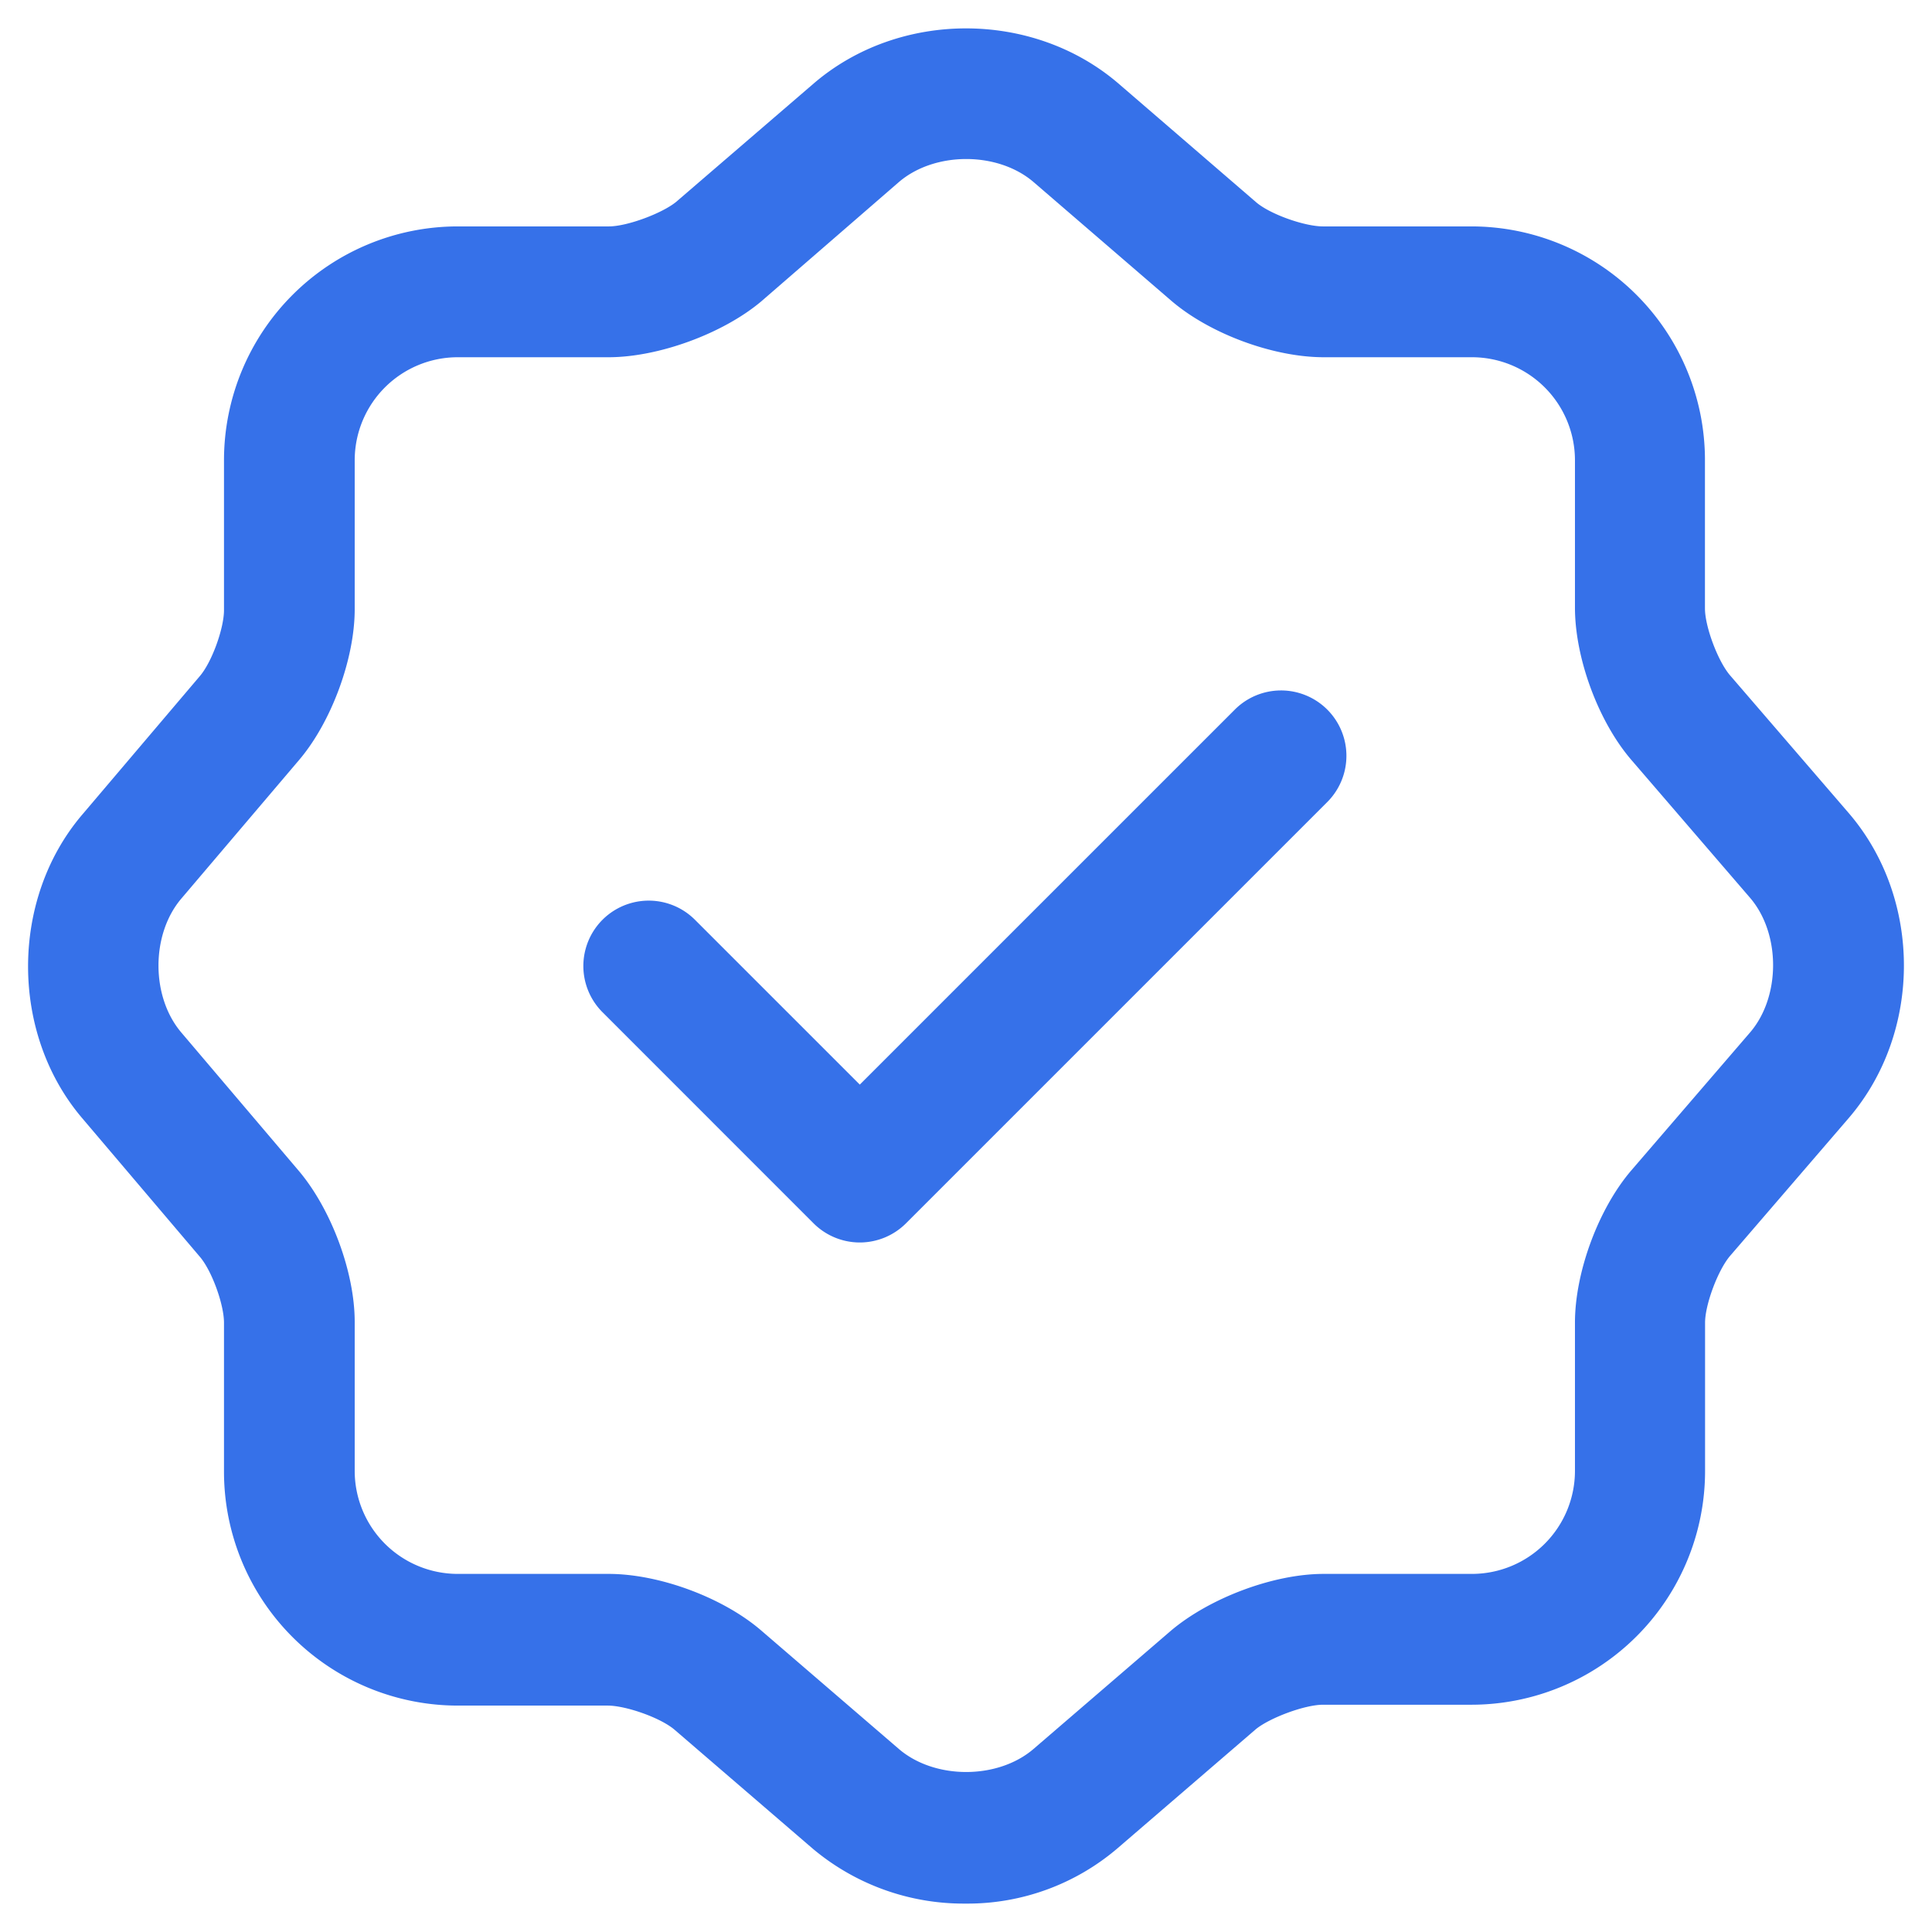
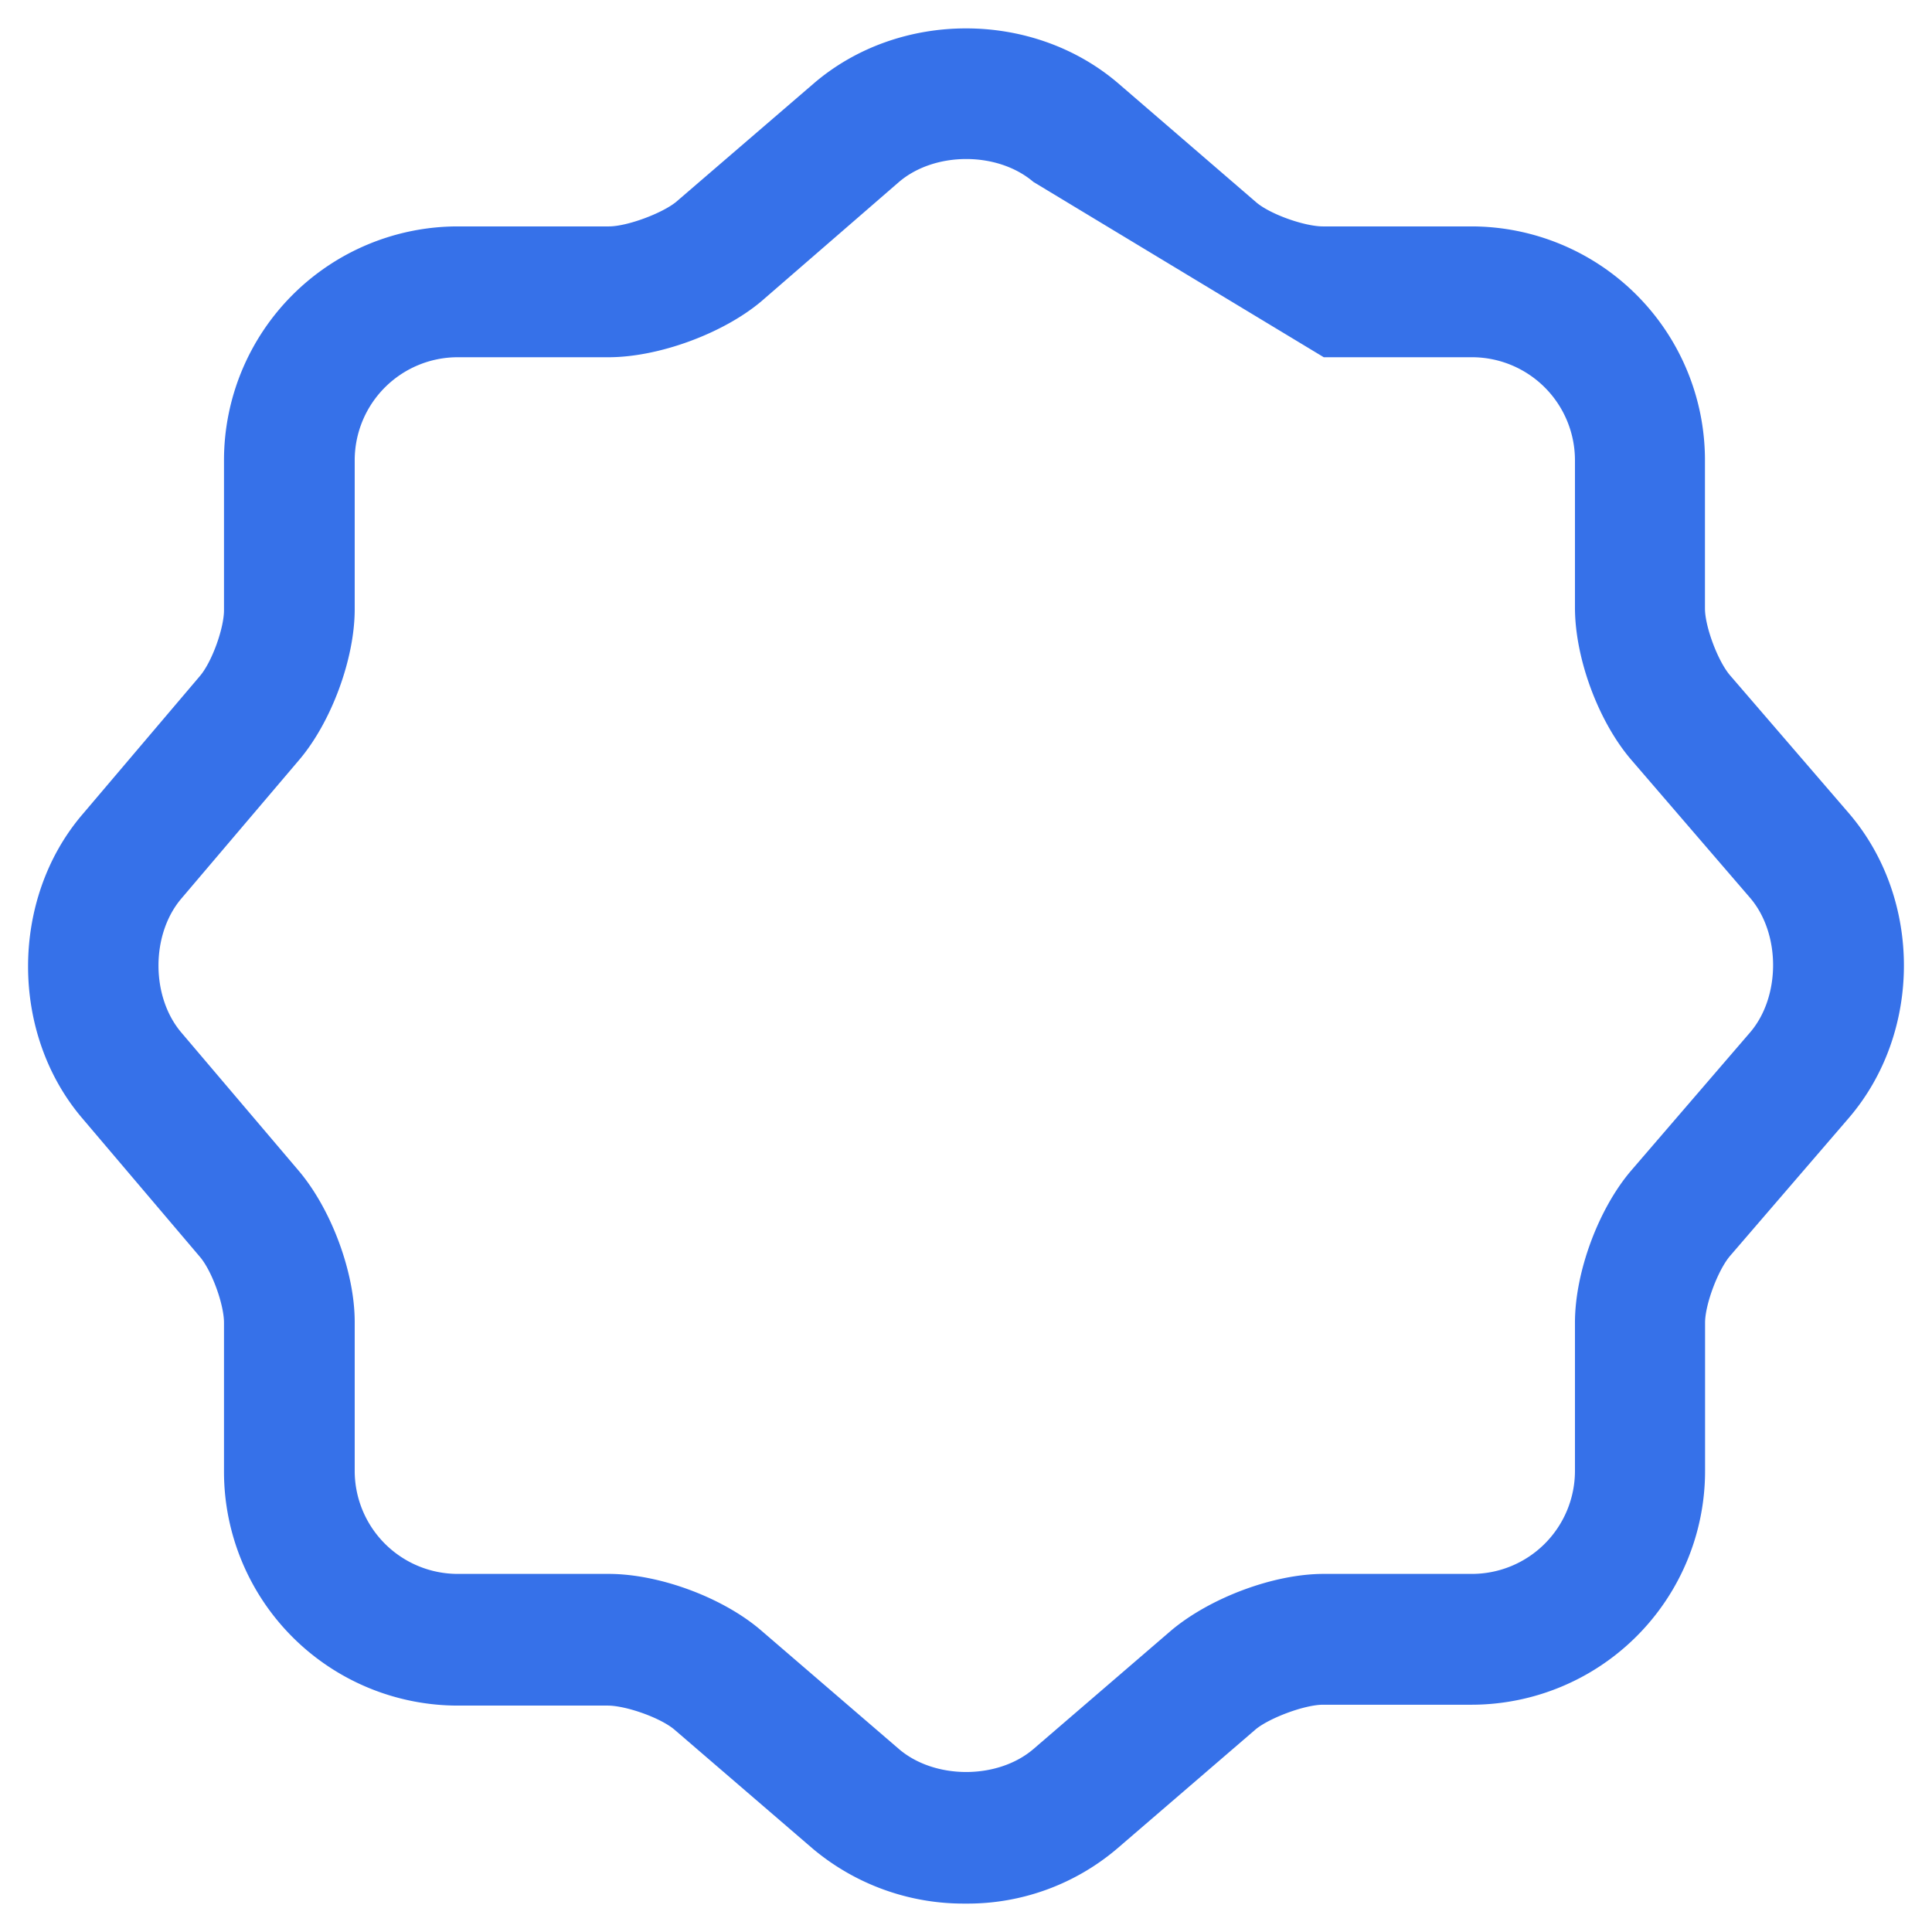
<svg xmlns="http://www.w3.org/2000/svg" id="Capa_1" data-name="Capa 1" viewBox="0 0 512 512">
-   <path d="M227.85,329.27a17.35,17.35,0,0,1-12.25-5.08l-55.93-55.94a17.32,17.32,0,0,1,24.5-24.5l43.68,43.68,99.39-99.38a17.32,17.32,0,0,1,24.5,24.5L240.1,324.19A17.35,17.35,0,0,1,227.85,329.27Z" style="fill:#3671e9" />
-   <path d="M255.83,504.47a62.12,62.12,0,0,1-40.45-14.56l-36.52-31.43c-3.7-3.24-13-6.48-17.8-6.48H121.31a62,62,0,0,1-61.95-61.94V350.53c0-4.85-3.24-13.86-6.47-17.56l-31.2-36.75c-19-22.42-19-57.79,0-80.21l31.2-36.75c3.23-3.7,6.47-12.71,6.47-17.56V121.94a62,62,0,0,1,62-61.94h40c4.86,0,14.1-3.47,17.8-6.48l36.52-31.43c22.65-19.42,58-19.42,80.67,0L332.8,53.52c3.69,3.24,12.94,6.48,17.79,6.48h39.3a61.94,61.94,0,0,1,61.94,61.94v39.29c0,4.86,3.47,14.1,6.7,17.8L490,215.55c19.41,22.65,19.41,58,0,80.67l-31.44,36.52c-3.23,3.7-6.7,12.94-6.7,17.79v39.3a61.94,61.94,0,0,1-61.94,61.94h-39.3c-4.85,0-14.1,3.47-17.79,6.47l-36.52,31.44A61.15,61.15,0,0,1,255.83,504.47ZM121.31,94.67A27.32,27.32,0,0,0,94,121.94v39.53c0,13.17-6.24,30-14.79,40L48,238.2C40,247.68,40,264.09,48,273.57l31.21,36.75C87.79,320.49,94,337.13,94,350.3v39.53a27.32,27.32,0,0,0,27.28,27.27h40c13.41,0,30.28,6.24,40.45,15l36.52,31.43c9.48,8.09,26.12,8.09,35.6,0l36.52-31.43c10.17-8.56,27-15,40.44-15h39.3a27.32,27.32,0,0,0,27.27-27.27v-39.3c0-13.4,6.24-30.27,15-40.44l31.44-36.52c8.09-9.48,8.09-26.12,0-35.6l-31.44-36.52c-8.78-10.17-15-27-15-40.45V121.94a27.32,27.32,0,0,0-27.27-27.27h-39.3c-13.4,0-30.27-6.24-40.44-15L273.86,48.21c-9.48-8.09-26.12-8.09-35.6,0L201.74,79.87c-10.17,8.56-27.27,14.8-40.45,14.8Z" style="fill:#3671e9" />
+   <path d="M255.83,504.47a62.12,62.12,0,0,1-40.45-14.56l-36.52-31.43c-3.7-3.24-13-6.48-17.8-6.48H121.31a62,62,0,0,1-61.95-61.94V350.53c0-4.85-3.24-13.86-6.47-17.56l-31.2-36.75c-19-22.42-19-57.79,0-80.21l31.2-36.75c3.23-3.7,6.47-12.71,6.47-17.56V121.94a62,62,0,0,1,62-61.94h40c4.86,0,14.1-3.47,17.8-6.48l36.52-31.43c22.65-19.42,58-19.42,80.67,0L332.8,53.52c3.69,3.24,12.94,6.48,17.79,6.48h39.3a61.94,61.94,0,0,1,61.94,61.94v39.29c0,4.86,3.47,14.1,6.7,17.8L490,215.55c19.41,22.65,19.41,58,0,80.67l-31.44,36.52c-3.23,3.7-6.7,12.94-6.7,17.79v39.3a61.94,61.94,0,0,1-61.94,61.94h-39.3c-4.85,0-14.1,3.47-17.79,6.47l-36.52,31.44A61.15,61.15,0,0,1,255.83,504.47ZM121.31,94.67A27.32,27.32,0,0,0,94,121.94v39.53c0,13.17-6.24,30-14.79,40L48,238.2C40,247.68,40,264.09,48,273.57l31.21,36.75C87.79,320.49,94,337.13,94,350.3v39.53a27.32,27.32,0,0,0,27.28,27.27h40c13.41,0,30.28,6.24,40.45,15l36.52,31.43c9.48,8.09,26.12,8.09,35.6,0l36.52-31.43c10.17-8.56,27-15,40.44-15h39.3a27.32,27.32,0,0,0,27.27-27.27v-39.3c0-13.4,6.24-30.27,15-40.44l31.44-36.52c8.09-9.48,8.09-26.12,0-35.6l-31.44-36.52c-8.78-10.17-15-27-15-40.45V121.94a27.32,27.32,0,0,0-27.27-27.27h-39.3L273.86,48.21c-9.48-8.09-26.12-8.09-35.6,0L201.74,79.87c-10.17,8.56-27.27,14.8-40.45,14.8Z" style="fill:#3671e9" />
</svg>